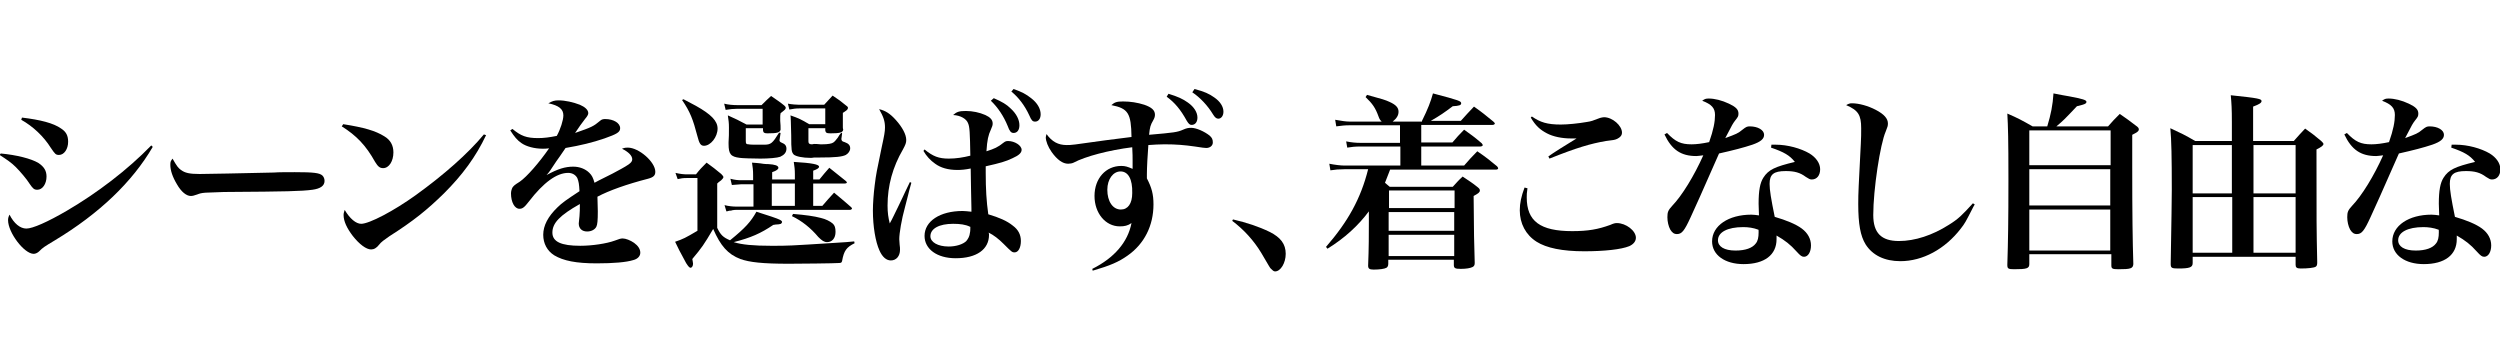
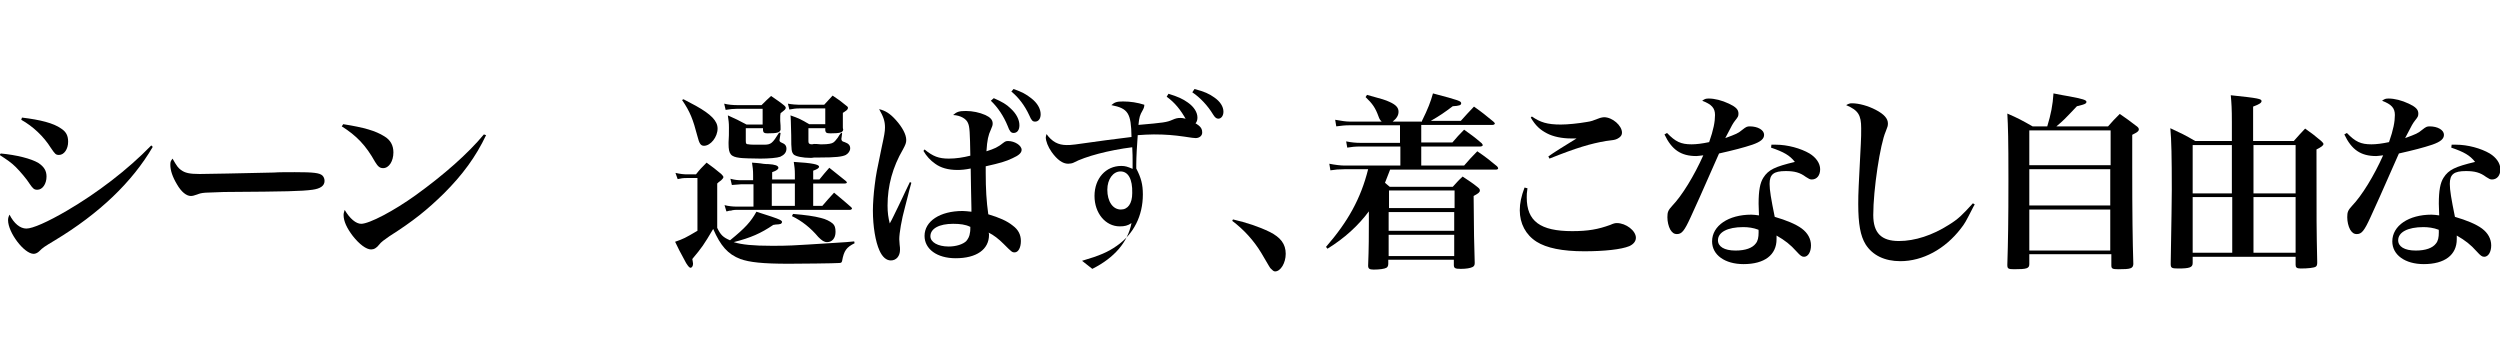
<svg xmlns="http://www.w3.org/2000/svg" version="1.1" id="_レイヤー_2" x="0px" y="0px" viewBox="0 0 682.5 98.4" style="enable-background:new 0 0 682.5 98.4;" xml:space="preserve">
  <g>
    <g>
      <path d="M0.2,41.9c4.3,0.4,8.3,1.4,10.3,2.6c1.5,1,2.2,2.1,2.2,3.7c0,2-1.1,3.6-2.5,3.6c-0.9,0-1.2-0.3-2.1-1.6    c-0.8-1.3-2.6-3.4-3.8-4.6c-1.2-1.2-2.4-2-4.4-3.3L0.2,41.9z M41.7,40.1C36.1,49.7,27.1,58.3,15,65.6c-3,1.8-3.3,2-4.3,3    c-0.4,0.4-1,0.7-1.5,0.7c-2.6,0-7-5.8-7-9.2c0-0.5,0.1-0.9,0.4-1.5c1.2,2.4,2.9,3.8,4.6,3.8s5.8-1.8,11.1-4.9    c8.2-4.8,16.5-11.1,23-17.8L41.7,40.1z M6,32.1c5,0.6,8.6,1.5,10.7,3c1.4,0.9,1.9,2,1.9,3.6c0,2-1.1,3.6-2.5,3.6    c-0.9,0-1.1-0.3-2.2-1.9c-2-3.2-4.9-5.9-8.1-7.7L6,32.1z" />
      <path d="M49.4,46.4c1.1,0.8,2.3,1.1,5.1,1.1c2,0,11.4-0.2,20.3-0.4c0.9-0.1,4.2-0.1,5.7-0.1c5.1,0,6.7,0.2,7.5,0.9    c0.4,0.4,0.6,0.9,0.6,1.5c0,1.3-1.1,2.1-3.3,2.4c-2.9,0.4-7.4,0.5-22.8,0.6c-2.4,0-2.6,0.1-6.4,0.2c-1.2,0.1-1.5,0.2-2.3,0.5    c-0.8,0.3-1.3,0.4-1.7,0.4c-1.2,0-2.6-1.1-3.8-3.2c-1.2-2-1.8-3.8-1.8-5.3c0-0.9,0.1-1,0.6-1.7C48.3,45.4,48.6,45.8,49.4,46.4z" />
      <path d="M93.7,33.9c5.7,0.9,8.8,1.8,11.2,3.3c1.7,1,2.5,2.5,2.5,4.4c0,2.4-1.2,4.3-2.8,4.3c-0.9,0-1.4-0.4-2.2-1.7    c-2.5-4.5-5.1-7.2-9.1-9.7L93.7,33.9z M132.7,36.9c-2.8,5.9-6.4,10.8-11.5,15.9c-4.6,4.5-8.3,7.5-14.9,11.7    c-1.3,0.9-2.3,1.6-2.8,2.3c-0.7,0.9-1.4,1.3-2.2,1.3c-1.3,0-3.2-1.4-5-3.7c-1.6-2.1-2.5-4-2.5-5.7c0-0.5,0.1-0.7,0.3-1.4    c1.4,2.4,3.1,3.8,4.5,3.8c2.2,0,8.9-3.5,15-7.9c7.6-5.5,14.1-11.2,18.5-16.5L132.7,36.9z" />
-       <path d="M139.9,35.2c2.3,1.9,3.8,2.5,7,2.5c1.6,0,3.1-0.2,5.1-0.6c1-1.8,1.8-4.3,1.8-5.6c0-1.7-1.2-2.7-4.1-3.3    c1.1-0.6,1.6-0.8,2.8-0.8c1.8,0,4,0.5,5.8,1.2c1.4,0.6,2.3,1.4,2.3,2.3c0,0.4-0.3,0.9-0.9,1.6c-0.8,1-1.7,2.3-2.7,3.8    c4.6-1.6,5-1.8,6.8-3.3c0.4-0.4,0.9-0.5,1.4-0.5c2.3,0,4.1,1.1,4.1,2.5c0,1.1-0.9,1.6-4.3,2.8c-3.2,1.1-6.5,1.9-10.6,2.6    c-1.5,2.2-1.9,2.8-2.5,3.6c-1.9,2.9-1.9,2.9-2.7,3.8c3.1-1.7,5.1-2.3,7.3-2.3c1.7,0,3.3,0.6,4.4,1.7c0.7,0.7,1,1.3,1.4,2.7    c0.9-0.5,0.9-0.5,4.9-2.5c1.5-0.8,3.4-1.8,4.4-2.5c0.7-0.5,1-0.9,1-1.4c0-1-1-2-2.8-2.9c0.8-0.3,1.1-0.3,1.6-0.3    c3,0,7.5,3.9,7.5,6.6c0,1-0.5,1.5-2,1.9c-5.8,1.5-10.6,3.2-13.8,4.9c0.1,3.4,0.1,3.5,0.1,4c0,2.5-0.1,3.6-0.4,4.2    c-0.4,0.8-1.4,1.3-2.5,1.3c-1.4,0-2.3-0.8-2.3-2.2c0-0.2,0-0.2,0.2-2c0.1-1.2,0.1-1.9,0.1-3.3c-5.5,3.1-7.5,5.2-7.5,7.8    c0,2.5,2.4,3.6,7.6,3.6c3.3,0,7.2-0.6,9.4-1.4c1.3-0.5,1.7-0.6,2.2-0.6c0.8,0,2.1,0.5,3.1,1.2c1.1,0.8,1.7,1.7,1.7,2.7    c0,0.9-0.7,1.7-1.9,2c-1.9,0.6-5.4,0.9-10,0.9c-5.6,0-9.1-0.7-11.6-2.2c-1.9-1.2-3-3.2-3-5.6c0-2.5,1.3-5,3.9-7.5    c1.2-1.2,2.5-2.1,6-4.4c-0.1-1.9-0.2-2.6-0.6-3.6c-0.5-0.9-1.4-1.4-2.5-1.4c-3.1,0-6.7,2.6-10.7,7.8c-1.3,1.7-1.8,2-2.6,2    c-1.3,0-2.3-1.8-2.3-4.2c0-0.6,0.2-1.2,0.4-1.6c0.4-0.5,0.4-0.6,2-1.6c1.9-1.3,5.3-5.2,8-9.1c-0.8,0.1-1.3,0.1-1.7,0.1    c-2.3,0-4.5-0.6-5.8-1.5c-1.2-0.8-2-1.8-3.1-3.5L139.9,35.2z" />
      <path d="M195.8,62.2c0.9,1.9,1.6,2.6,3.5,3.4c4.2-3.4,5.7-5.1,7.2-7.8c2.9,0.9,5.9,1.9,6.4,2.2c0.4,0.2,0.6,0.4,0.6,0.6    c0,0.2-0.2,0.4-0.3,0.5c-0.3,0.1-0.8,0.2-1.5,0.2c-0.2,0-0.3,0.1-0.6,0.1c-3.4,2.3-6.1,3.5-10.8,4.7c2.2,0.7,5.4,1,10.3,1    c4.7,0,4.7,0,17.3-0.8c3-0.2,3.5-0.2,5.3-0.4l0.1,0.5c-2.2,1.1-2.9,2-3.4,4.8c-0.1,0.5-0.3,0.6-0.9,0.6    c-0.8,0.1-11.3,0.2-13.7,0.2c-7.1,0-10.7-0.4-13.2-1.3c-3.4-1.3-5.4-3.6-7.4-8.2c-2.6,4.4-3.1,5.1-5.7,8.2    c0.1,0.6,0.2,1.1,0.2,1.3c0,0.6-0.3,1.1-0.7,1.1c-0.3,0-0.7-0.5-1.2-1.3c-2-3.7-2-3.7-3-5.8c2.3-0.8,2.7-1,6.1-3V48.6h-2.9    c-1.1,0-1.6,0.1-2.5,0.3l-0.6-1.7c1.3,0.3,2.3,0.4,3.1,0.4h2.5c1.1-1.4,1.5-1.8,2.9-3.2c1.8,1.3,2.3,1.7,4,3.1    c0.4,0.4,0.6,0.7,0.6,0.8c0,0.3-0.3,0.6-0.6,0.9c-0.8,0.6-0.8,0.6-1.1,0.9L195.8,62.2z M186.6,27.1c0.7,0.4,0.7,0.4,3.4,1.8    c4.1,2.3,5.9,4.1,5.9,6.2c0,2.3-1.9,4.7-3.7,4.7c-0.9,0-1.3-0.6-1.8-2.6c-1.2-4.6-2-6.7-4.2-9.9L186.6,27.1z M212.8,38.3    C212.8,38.4,212.8,38.4,212.8,38.3c0,0.3,0.2,0.5,0.7,0.7c0.8,0.3,1.2,0.8,1.2,1.6c0,1-0.6,1.7-1.7,2.2c-0.8,0.3-3.1,0.5-5.4,0.5    c-1.8,0-5.1-0.1-5.6-0.2c-2.5-0.3-3.1-1-3.1-3.8c0-0.1,0-0.3,0-0.5c0.1-1.5,0.1-2.1,0.1-4c0-1.3-0.1-1.9-0.3-3.3    c2.2,1,2.9,1.3,5.1,2.5h4.4v-4.3h-6.9c-1.1,0-2,0.1-3.2,0.3l-0.4-1.7c1.1,0.3,2.5,0.4,3.6,0.4h6.6c1.1-1.1,1.4-1.4,2.6-2.5    c1.3,0.9,2.5,1.7,3.6,2.6c0.3,0.3,0.4,0.4,0.4,0.6c0,0.4-0.1,0.5-1.4,1.5c-0.1,0.5-0.1,0.8-0.1,1.1c0,0.3,0,0.6,0,1    c0.1,1.2,0.1,1.4,0.1,2.4c-0.2,0.8-0.9,1-3.6,1c-0.9,0-1.1-0.2-1.2-0.8V35h-4.7v3.4c0,0.8,0.1,1,0.8,1c0.2,0.1,1.7,0.1,3,0.1    c0.3,0,0.6,0,0.8,0c0.1,0,0.3,0,0.4,0c1.9,0,2.3-0.4,4.1-3.3l0.4,0.1L212.8,38.3z M217,49v-1.4c0-1.4-0.1-2-0.3-3.4    c5.1,0.3,6.9,0.7,6.9,1.3c0,0.4-0.5,0.7-1.6,1.1V49h1.7c1.1-1.4,1.5-1.8,2.7-3.2c1.9,1.5,2.5,2,4.5,3.6c0.2,0.2,0.3,0.3,0.3,0.4    c0,0.2-0.3,0.3-0.6,0.3H222v6.1h2.5c1.4-1.6,1.8-2.1,3.2-3.6c2,1.7,2.7,2.2,4.6,3.9c0.2,0.2,0.3,0.3,0.3,0.4    c0,0.2-0.3,0.4-0.6,0.4h-31.1c-0.2,0-0.5,0-1,0.1c-0.1,0-0.2,0.1-0.3,0.1c-0.4,0-0.4,0-0.8,0.1c-0.3,0.1-0.3,0.1-0.5,0.1l-0.5-1.7    c1.1,0.3,2.4,0.4,3.1,0.4h4.8v-6.1h-3.3c-0.3,0-1.2,0.1-2.6,0.2l-0.4-1.7c1.1,0.3,2,0.4,2.9,0.4h3.3v-1.3c0-1.5-0.1-2.2-0.3-3.5    c1,0.1,1.8,0.1,2.3,0.2c1.1,0.2,1.8,0.2,2.2,0.2c1.7,0.1,2.7,0.4,2.7,1c0,0.4-0.5,0.8-1.7,1.2V49H217z M210.7,56.2h6.3v-6.1h-6.3    V56.2z M229.9,36.4l-0.2,1.5V38c0.1,0.5,0.2,0.6,0.9,0.8c1.1,0.4,1.5,0.9,1.5,1.7c0,0.7-0.5,1.4-1.2,1.8c-1,0.5-2.9,0.7-7.1,0.7    c-0.5,0-1,0-1.5,0c-0.5,0.1-0.9,0.1-1,0.1c-2.2,0-4-0.4-4.6-0.9c-0.6-0.7-0.7-1-0.7-5.3c-0.1-3.2-0.1-5-0.2-5.4    c2.3,0.8,2.9,1.1,5.1,2.4h4.4v-4.3h-7.1c-1,0-1.6,0.1-2.7,0.3l-0.4-1.6c1,0.2,2.5,0.3,3.1,0.3h6.8c1-1.1,1.3-1.4,2.3-2.5    c1.7,1.1,2.2,1.5,3.8,2.8c0.3,0.2,0.4,0.4,0.4,0.5c0,0.3-0.2,0.6-0.5,0.8c-0.7,0.5-0.7,0.5-0.9,0.6c0,0.3,0,0.5,0,0.6v3.3    c0,0.2,0,0.4,0.1,0.7c-0.1,0.8-1,1-3.5,1c-1.1,0-1.3-0.2-1.4-0.8V35h-4.6v3.6c0,0.6,0.3,0.8,1,0.8l0.5-0.1c0.6,0,0.8,0,1.8,0.1    c0.1,0,0.3,0,0.4,0c1.7,0,2.7-0.2,3.1-0.5c0.3-0.2,0.7-0.6,1.2-1.3l0.5-0.8c0.2-0.2,0.3-0.4,0.5-0.6L229.9,36.4z M216.5,58.4    c3.5,0.3,5.7,0.6,7.6,1.1c1.3,0.3,2.5,0.9,3.2,1.5c0.6,0.5,0.8,1.2,0.8,2.3c0,1.7-0.9,2.8-2.3,2.8c-0.8,0-1.4-0.4-2.4-1.4    c-2.1-2.5-4.5-4.4-7.2-5.7L216.5,58.4z" />
      <path d="M248.8,49.9c-0.4,1.3-0.8,3-0.9,3.4l-0.8,3.1c-1,3.6-1.6,7.3-1.6,8.9c0,0.2,0,0.4,0.1,1.5c0.1,0.6,0.1,1,0.1,1.4    c0,1.7-1,2.9-2.5,2.9c-1.2,0-2.3-0.9-3.1-2.7c-1.1-2.4-1.8-6.6-1.8-10.9c0-1.9,0.2-4.7,0.5-7c0.4-3.2,0.5-3.5,1.9-10.3    c0.7-3.2,0.9-4.3,0.9-5.4c0-1.7-0.4-2.9-1.6-5c1.7,0.4,3,1.2,4.6,3c1.7,1.9,2.8,3.9,2.8,5.4c0,0.8-0.2,1.3-0.9,2.6    c-2.8,4.8-4.2,9.9-4.2,15.3c0,2,0.2,3.3,0.6,4.9c0.9-1.6,1-2,2.5-5c0.8-1.6,1.4-3,1.7-3.6l1.3-2.7L248.8,49.9z M252.4,40.8    c2.3,1.9,3.9,2.5,6.6,2.5c2,0,3.9-0.3,5.9-0.8c-0.1-6.4-0.2-7.9-0.6-8.8c-0.4-1.2-2-2.2-4.1-2.3c1-0.9,1.7-1.1,3.5-1.1    c1.8,0,3.7,0.4,5.3,1.1c1.3,0.6,2,1.3,2,2.3c0,0.5-0.1,0.8-0.5,1.7c-0.7,1.5-1,2.8-1.2,5.9c2.2-0.7,3.1-1.1,4.6-2.3    c0.5-0.4,0.8-0.5,1.3-0.5c1.8,0,3.7,1.2,3.7,2.4c0,0.8-0.7,1.5-2.5,2.3c-1.9,0.9-3.3,1.3-7.3,2.2c0,0.8,0,1.4,0,1.8    c0,4.4,0.2,7.8,0.7,11.3c3,0.9,5.1,1.8,6.7,3.1c1.5,1.1,2.2,2.5,2.2,4.2c0,1.8-0.7,3.1-1.7,3.1c-0.7,0-0.8-0.1-3-2.3    c-1.4-1.4-2.7-2.4-4.1-3.1c0.1,0.3,0.1,0.5,0.1,0.6c0,4-3.4,6.4-9.1,6.4c-5.1,0-8.5-2.5-8.5-6.1c0-4,4.2-6.8,10.4-6.8    c0.7,0,1.3,0.1,2.4,0.2c0-0.5,0-0.8,0-0.9l-0.1-4.8c0-2-0.1-4-0.1-6.1c-1.4,0.3-2.6,0.4-3.6,0.4c-2.6,0-4.6-0.6-6.1-1.7    c-1.3-0.9-2.4-2.1-3.2-3.5L252.4,40.8z M260.2,61.1c-3.8,0-6.2,1.3-6.2,3.4c0,1.6,2,2.8,5,2.8c2,0,3.9-0.6,4.8-1.5    c0.5-0.6,0.9-1.3,1-2.3c0.1-0.3,0.1-1.2,0.1-1.5c0-0.1,0-0.1-0.1-0.1C263.6,61.3,262.1,61.1,260.2,61.1z M271.3,26.8    c2.3,1,3.5,1.7,4.7,2.9c1.5,1.4,2.3,3,2.3,4.5c0,1.3-0.6,2.1-1.6,2.1c-0.7,0-1.1-0.5-1.6-1.9c-1.1-2.7-2.7-5.1-4.6-6.9L271.3,26.8    z M276.7,24.3c2.3,0.8,3.4,1.4,4.8,2.5c1.7,1.3,2.6,2.9,2.6,4.4c0,1.2-0.6,2-1.5,2c-0.7,0-1-0.3-1.6-1.7c-1.2-2.6-2.9-4.9-4.9-6.5    L276.7,24.3z" />
-       <path d="M298.2,73.4c6-3,9.7-7.3,10.7-12.5c-1,0.7-1.9,0.9-3.2,0.9c-3.9,0-6.9-3.6-6.9-8.3c0-4.8,3.1-8.2,7.3-8.2    c1.1,0,1.7,0.2,3.1,0.8c0-1.5,0-1.7,0-2.4c0-1.2,0-1.3-0.1-3.5c-6.4,0.8-12.8,2.5-16,4.2c-0.4,0.2-1,0.3-1.5,0.3    c-1.5,0-3-1.1-4.5-3.2c-1-1.4-1.6-3-1.6-4c0-0.2,0.1-0.5,0.2-0.9c1.5,2.1,3.2,3,5.5,3c1.4,0,1.4,0,10.6-1.3    c2.2-0.3,4.1-0.5,7.1-0.9c-0.1-6.5-0.9-7.8-5.5-8.7c0.9-0.8,1.5-1,3.2-1c2,0,3.9,0.3,5.8,0.9c2,0.7,2.9,1.5,2.9,2.7    c0,0.5-0.1,0.9-0.5,1.6c-0.7,1.2-0.9,1.8-1.1,3.9c6.9-0.6,7.7-0.7,9.3-1.4c0.9-0.4,1.4-0.5,2.2-0.5c1.4,0,3.6,1,5,2.1    c0.7,0.6,0.9,1.1,0.9,1.9c0,0.9-0.8,1.5-1.8,1.5c-0.5,0-1.1-0.1-3.1-0.4c-2.8-0.4-5.1-0.6-8.3-0.6c-1.7,0-2.6,0.1-4.4,0.2    c-0.2,2.6-0.4,6.1-0.4,8c0,0.2,0,0.6,0,1.1c1.3,2.5,1.8,4.3,1.8,7.1c0,5.8-2.5,10.8-7.1,14c-2.4,1.7-4.7,2.7-9.5,4.1L298.2,73.4z     M305.9,46.8c-2,0-3.6,2.1-3.6,5c0,3.2,1.5,5.4,3.7,5.4c1.9,0,3.1-1.6,3.1-4.5C309.2,48.9,308,46.8,305.9,46.8z M319,25.6    c2.6,0.8,3.9,1.4,5.3,2.4c1.7,1.2,2.6,2.7,2.6,4.1c0,1.2-0.6,2-1.6,2c-0.5,0-0.8-0.3-1.3-1.1c-1.7-3.1-3.3-5-5.5-6.6L319,25.6z     M326.1,24.3c2.7,0.7,4,1.3,5.4,2.3c1.6,1.1,2.5,2.5,2.5,3.9c0,1.1-0.6,1.9-1.4,1.9c-0.5,0-0.9-0.3-1.4-1.1    c-1.5-2.5-3.6-4.7-5.7-6.1L326.1,24.3z" />
+       <path d="M298.2,73.4c6-3,9.7-7.3,10.7-12.5c-1,0.7-1.9,0.9-3.2,0.9c-3.9,0-6.9-3.6-6.9-8.3c0-4.8,3.1-8.2,7.3-8.2    c1.1,0,1.7,0.2,3.1,0.8c0-1.5,0-1.7,0-2.4c0-1.2,0-1.3-0.1-3.5c-6.4,0.8-12.8,2.5-16,4.2c-0.4,0.2-1,0.3-1.5,0.3    c-1.5,0-3-1.1-4.5-3.2c-1-1.4-1.6-3-1.6-4c0-0.2,0.1-0.5,0.2-0.9c1.5,2.1,3.2,3,5.5,3c1.4,0,1.4,0,10.6-1.3    c2.2-0.3,4.1-0.5,7.1-0.9c-0.1-6.5-0.9-7.8-5.5-8.7c0.9-0.8,1.5-1,3.2-1c2,0,3.9,0.3,5.8,0.9c0,0.5-0.1,0.9-0.5,1.6c-0.7,1.2-0.9,1.8-1.1,3.9c6.9-0.6,7.7-0.7,9.3-1.4c0.9-0.4,1.4-0.5,2.2-0.5c1.4,0,3.6,1,5,2.1    c0.7,0.6,0.9,1.1,0.9,1.9c0,0.9-0.8,1.5-1.8,1.5c-0.5,0-1.1-0.1-3.1-0.4c-2.8-0.4-5.1-0.6-8.3-0.6c-1.7,0-2.6,0.1-4.4,0.2    c-0.2,2.6-0.4,6.1-0.4,8c0,0.2,0,0.6,0,1.1c1.3,2.5,1.8,4.3,1.8,7.1c0,5.8-2.5,10.8-7.1,14c-2.4,1.7-4.7,2.7-9.5,4.1L298.2,73.4z     M305.9,46.8c-2,0-3.6,2.1-3.6,5c0,3.2,1.5,5.4,3.7,5.4c1.9,0,3.1-1.6,3.1-4.5C309.2,48.9,308,46.8,305.9,46.8z M319,25.6    c2.6,0.8,3.9,1.4,5.3,2.4c1.7,1.2,2.6,2.7,2.6,4.1c0,1.2-0.6,2-1.6,2c-0.5,0-0.8-0.3-1.3-1.1c-1.7-3.1-3.3-5-5.5-6.6L319,25.6z     M326.1,24.3c2.7,0.7,4,1.3,5.4,2.3c1.6,1.1,2.5,2.5,2.5,3.9c0,1.1-0.6,1.9-1.4,1.9c-0.5,0-0.9-0.3-1.4-1.1    c-1.5-2.5-3.6-4.7-5.7-6.1L326.1,24.3z" />
      <path d="M336.6,59.9c3.8,0.9,6.9,1.9,10,3.4c3,1.5,4.4,3.3,4.4,6c0,2.5-1.4,4.8-2.9,4.8c-0.4,0-0.7-0.3-1.2-0.8    c-0.2-0.2-0.2-0.2-2.6-4.3c-2-3.3-4.7-6.3-7.9-8.7L336.6,59.9z" />
      <path d="M388.2,33c1.6-3.2,2.4-5.3,3-7.5c7.2,1.9,7.7,2.1,7.7,2.7c0,0.5-0.5,0.7-2.3,0.8c-2.4,1.8-3.4,2.5-6,4h8.2    c1.5-1.7,2-2.2,3.6-3.9c2.4,1.7,3.1,2.3,5.3,4.1c0.3,0.3,0.4,0.4,0.4,0.5c0,0.2-0.3,0.4-0.6,0.4H388v4.8h8.5    c1.3-1.5,1.7-2,3.2-3.5c2.1,1.5,2.8,2,4.8,3.7c0.2,0.3,0.3,0.4,0.3,0.5c0,0.2-0.3,0.4-0.7,0.4H388v5.2h11.7c1.5-1.7,2-2.3,3.6-3.9    c2.5,1.7,3.2,2.3,5.4,4.1c0.2,0.3,0.3,0.4,0.3,0.5c0,0.3-0.3,0.4-0.6,0.4h-28.9c-0.3,0.7-0.7,1.9-1.4,3.6l1.3,1.1h17.2    c1.2-1.3,1.5-1.7,2.7-2.8c1.9,1.3,2.5,1.6,4.1,2.9c0.5,0.4,0.6,0.6,0.6,0.9c0,0.5-0.4,0.8-1.7,1.5c0.1,11.4,0.1,11.7,0.3,18.3    c0,0.6-0.2,0.9-0.6,1.1c-0.6,0.3-1.7,0.5-3.2,0.5c-1.6,0-1.9-0.2-1.9-1.1v-1.4h-17.9V72c0,0.6-0.2,0.9-0.5,1.1    c-0.5,0.3-1.9,0.5-3.5,0.5c-1.2,0-1.5-0.3-1.5-1.1c0.2-4.8,0.2-8.6,0.2-12.2v-2.6c-2.9,3.9-6.6,7.3-11.3,10.2l-0.4-0.5    c6-6.9,9.5-13.2,11.5-21.2h-6.5c-1.4,0-2.6,0.1-3.8,0.3l-0.3-1.8c1.5,0.3,3.1,0.5,4.2,0.5h15.2v-5.2h-10.9c-1.5,0-2.4,0.1-3.6,0.3    l-0.3-1.7c1.5,0.3,2.7,0.4,3.9,0.4h10.8v-4.8h-13.6c-1.5,0-2.3,0.1-3.8,0.3l-0.3-1.8c1.7,0.3,2.9,0.5,4.1,0.5h8.6    c-0.5-0.5-0.6-0.7-0.9-1.5c-0.8-2.2-1.6-3.4-3.5-5.2l0.4-0.6c4.4,1.2,5,1.4,6.1,1.9c1.8,0.8,2.5,1.6,2.5,2.7c0,1-0.5,1.8-1.6,2.7    H388.2z M397.1,52h-17.9v4.8h17.9V52z M379.1,57.9V63h17.9v-5.1H379.1z M379.1,64.1v5.8h17.9v-5.8H379.1z" />
      <path d="M417,51.4c-0.2,1.2-0.2,1.8-0.2,2.5c0,6.5,3.7,9.2,12.4,9.2c4.4,0,7.1-0.5,10.4-1.7c0.9-0.4,1.3-0.5,1.8-0.5    c2.5,0,5.2,2.1,5.2,4c0,1-0.7,1.8-1.8,2.3c-2.2,0.9-6.8,1.4-12.3,1.4c-6,0-10.3-0.9-13-2.6c-3-1.9-4.6-5-4.6-8.6    c0-1.9,0.4-3.8,1.3-6.2L417,51.4z M418.2,31.8c2.3,1.6,4.2,2.2,7.9,2.2c1.9,0,4.8-0.3,7.1-0.7c1.3-0.2,1.5-0.3,3.6-1.1    c0.3-0.1,0.9-0.2,1.1-0.2c2.3,0,4.9,2.3,4.9,4.2c0,0.8-0.5,1.3-1.3,1.7c-0.7,0.3-0.7,0.3-3.1,0.6c-4.1,0.7-7.9,1.8-15.4,4.8    l-0.3-0.6c1.4-1,4.4-2.9,7.7-4.9c-0.7,0-1.1,0-1.5,0c-2.5,0-4.9-0.5-6.6-1.4c-1.9-1-3.1-2.1-4.4-4.3L418.2,31.8z" />
      <path d="M455.1,36.3c2.3,2.4,3.8,3.1,6.7,3.1c1.3,0,2.9-0.2,4.8-0.6c1.2-3.4,1.6-5.6,1.6-7.4c0-1.9-0.9-2.9-3.5-3.9    c0.7-0.5,1-0.6,1.8-0.6c1.6,0,3.6,0.5,5.5,1.4c1.9,0.9,2.6,1.6,2.6,2.7c0,0.7-0.1,0.9-0.9,1.9c-0.6,0.8-0.7,0.9-2.7,4.8    c3-1.1,3.5-1.3,4.7-2.3c1-0.8,1.3-0.9,2-0.9c2.2,0,3.9,1,3.9,2.3c0,1.1-0.9,1.9-3.2,2.7c-2.4,0.8-5.1,1.5-9.1,2.4    c-4.3,9.8-6.9,15.6-7.8,17.5c-1.7,3.7-2.4,4.5-3.7,4.5c-0.8,0-1.3-0.4-1.8-1.2c-0.5-0.9-0.8-2.2-0.8-3.4c0-1.4,0.2-1.9,1.3-3.1    c2.7-2.8,6-8.2,8.5-13.8c-1,0.1-1.5,0.2-1.9,0.2c-4.2,0-6.7-1.7-8.7-5.9L455.1,36.3z M483.6,39.5c0.5,0,0.9,0,1.2,0    c3.2,0,6.8,1,9.2,2.4c1.8,1.1,2.9,2.7,2.9,4.3c0,1.7-0.9,2.8-2.3,2.8c-0.5,0-0.8-0.2-1.6-0.7c-1.6-1.2-3.1-1.6-5.5-1.6    c-3.3,0-4.4,0.9-4.4,3.5c0,1.7,0.4,4.1,1.4,9c3.1,0.9,5.8,2,7.4,3.2c1.6,1.2,2.5,2.8,2.5,4.6c0,1.8-0.8,3.1-1.9,3.1    c-0.6,0-1-0.3-2-1.4c-1.8-2-3.1-3-5.5-4.4c0,0.4,0,0.7,0,1c0,4.3-3.3,6.8-9,6.8c-5.1,0-8.6-2.5-8.6-6.2c0-4.3,4.5-7.3,10.7-7.3    c0.7,0,1.3,0.1,2.1,0.2c-0.1-2.5-0.1-2.7-0.1-3.2c0-3.6,0.4-5.7,1.3-7.1c1.4-2.2,3.2-3,8.6-4.3c-1.4-1.8-3-2.7-6.5-3.9L483.6,39.5    z M475.9,62c-4.3,0-6.9,1.4-6.9,3.6c0,1.7,1.7,2.8,4.8,2.8c2.7,0,4.6-0.7,5.5-1.9c0.6-0.7,0.8-1.7,0.8-3.1c0-0.6,0-0.7-0.1-0.7    C478.7,62.2,477.3,62,475.9,62z" />
      <path d="M539.1,55.8c-0.3,0.6-0.6,1-0.7,1.3c-1.8,3.5-2,3.9-3.1,5.3c-4.3,5.6-10.4,8.9-16.5,8.9c-4.3,0-7.6-1.6-9.5-4.6    c-1.4-2.3-2-5.5-2-11c0-3.2,0.1-4.6,0.7-16.4c0.1-1.5,0.1-3,0.1-4.3c0-3.6-0.8-4.9-4.1-6.3c0.7-0.4,1-0.5,1.6-0.5    c1.9,0,4.4,0.7,6.5,1.8c2.3,1.2,3.3,2.4,3.3,3.7c0,0.7-0.1,0.9-0.6,2.2c-1.5,3.4-3.4,15.8-3.4,22.8c0,4.9,2.2,7.1,7,7.1    c4.4,0,9.2-1.6,13.6-4.4c2.6-1.6,3.7-2.7,6.6-5.9L539.1,55.8z" />
      <path d="M575.5,34.5c1.3-1.5,1.7-1.9,3.2-3.4c2,1.4,2.6,1.8,4.4,3.2c0.6,0.4,0.8,0.7,0.8,1c0,0.5-0.4,0.8-1.8,1.5v8.5    c0,13.3,0.1,20.4,0.3,26.8c-0.1,1.2-0.7,1.4-4.1,1.4c-1.7,0-1.9-0.2-1.9-1.1v-3H554v2.7c0,1.2-0.7,1.4-4.2,1.4    c-1.6,0-1.8-0.2-1.8-1.2c0.2-6.5,0.3-11.8,0.3-23.4c0-11.1-0.1-14.2-0.3-17.9c3,1.3,3.9,1.8,6.9,3.5h4c1-3.3,1.5-5.8,1.7-9    c1.8,0.4,3.3,0.6,4.3,0.8c3.7,0.7,4.7,1,4.7,1.5c0,0.5-0.5,0.7-2.6,1.2c-3.5,3.7-3.6,3.8-5.6,5.5H575.5z M576.2,45.1v-9.5H554v9.5    H576.2z M554,46.2v9.9h22.1v-9.9H554z M554,57.2v11.2h22.1V57.2H554z" />
      <path d="M598.6,70.1v1.7c0,1.2-0.8,1.5-4,1.5c-1.8,0-2-0.2-2-1.3c0.2-11.4,0.3-18.1,0.3-20.2c0-8.9-0.1-13.6-0.4-16.8    c3,1.4,3.9,1.8,6.8,3.5h10v-5.2c0-3.6-0.1-5.1-0.3-7.3c7.7,0.8,8.4,1,8.4,1.6c0,0.5-0.7,0.9-2.3,1.5v9.4h11.1    c1.3-1.5,1.7-1.9,3.1-3.4c2,1.4,2.6,1.9,4.4,3.4c0.4,0.4,0.6,0.6,0.6,0.8c0,0.4-0.5,0.8-1.9,1.5c0,21.1,0,21.1,0.2,30.8    c0,0.7-0.1,1-0.4,1.2c-0.4,0.3-2.1,0.5-4.1,0.5c-1.1,0-1.4-0.3-1.4-1c0-0.1,0-0.2,0-0.3v-1.9H598.6z M609.3,39.6h-10.7v13.2h10.7    V39.6z M609.4,53.8h-10.8V69h10.8V53.8z M626.7,39.6h-11.5v13.2h11.5V39.6z M626.7,53.8h-11.5V69h11.5V53.8z" />
      <path d="M640.7,36.3c2.3,2.4,3.8,3.1,6.7,3.1c1.3,0,2.9-0.2,4.8-0.6c1.2-3.4,1.6-5.6,1.6-7.4c0-1.9-0.9-2.9-3.5-3.9    c0.7-0.5,1-0.6,1.8-0.6c1.6,0,3.6,0.5,5.5,1.4c1.9,0.9,2.6,1.6,2.6,2.7c0,0.7-0.1,0.9-0.9,1.9c-0.6,0.8-0.7,0.9-2.7,4.8    c3-1.1,3.5-1.3,4.7-2.3c1-0.8,1.3-0.9,2-0.9c2.2,0,3.9,1,3.9,2.3c0,1.1-0.9,1.9-3.2,2.7c-2.4,0.8-5.1,1.5-9.1,2.4    c-4.3,9.8-6.9,15.6-7.8,17.5c-1.7,3.7-2.4,4.5-3.7,4.5c-0.8,0-1.3-0.4-1.8-1.2c-0.5-0.9-0.8-2.2-0.8-3.4c0-1.4,0.2-1.9,1.3-3.1    c2.7-2.8,6-8.2,8.5-13.8c-1,0.1-1.5,0.2-1.9,0.2c-4.2,0-6.7-1.7-8.7-5.9L640.7,36.3z M669.3,39.5c0.5,0,0.9,0,1.2,0    c3.2,0,6.8,1,9.2,2.4c1.8,1.1,2.9,2.7,2.9,4.3c0,1.7-0.9,2.8-2.3,2.8c-0.5,0-0.8-0.2-1.6-0.7c-1.6-1.2-3.1-1.6-5.5-1.6    c-3.3,0-4.4,0.9-4.4,3.5c0,1.7,0.4,4.1,1.4,9c3.1,0.9,5.8,2,7.4,3.2c1.6,1.2,2.5,2.8,2.5,4.6c0,1.8-0.8,3.1-1.9,3.1    c-0.6,0-1-0.3-2-1.4c-1.8-2-3.1-3-5.5-4.4c0,0.4,0,0.7,0,1c0,4.3-3.3,6.8-9,6.8c-5.1,0-8.6-2.5-8.6-6.2c0-4.3,4.5-7.3,10.7-7.3    c0.7,0,1.3,0.1,2.1,0.2c-0.1-2.5-0.1-2.7-0.1-3.2c0-3.6,0.4-5.7,1.3-7.1c1.4-2.2,3.2-3,8.6-4.3c-1.4-1.8-3-2.7-6.5-3.9L669.3,39.5    z M661.6,62c-4.3,0-6.9,1.4-6.9,3.6c0,1.7,1.7,2.8,4.8,2.8c2.7,0,4.6-0.7,5.5-1.9c0.6-0.7,0.8-1.7,0.8-3.1c0-0.6,0-0.7-0.1-0.7    C664.4,62.2,662.9,62,661.6,62z" />
    </g>
  </g>
</svg>